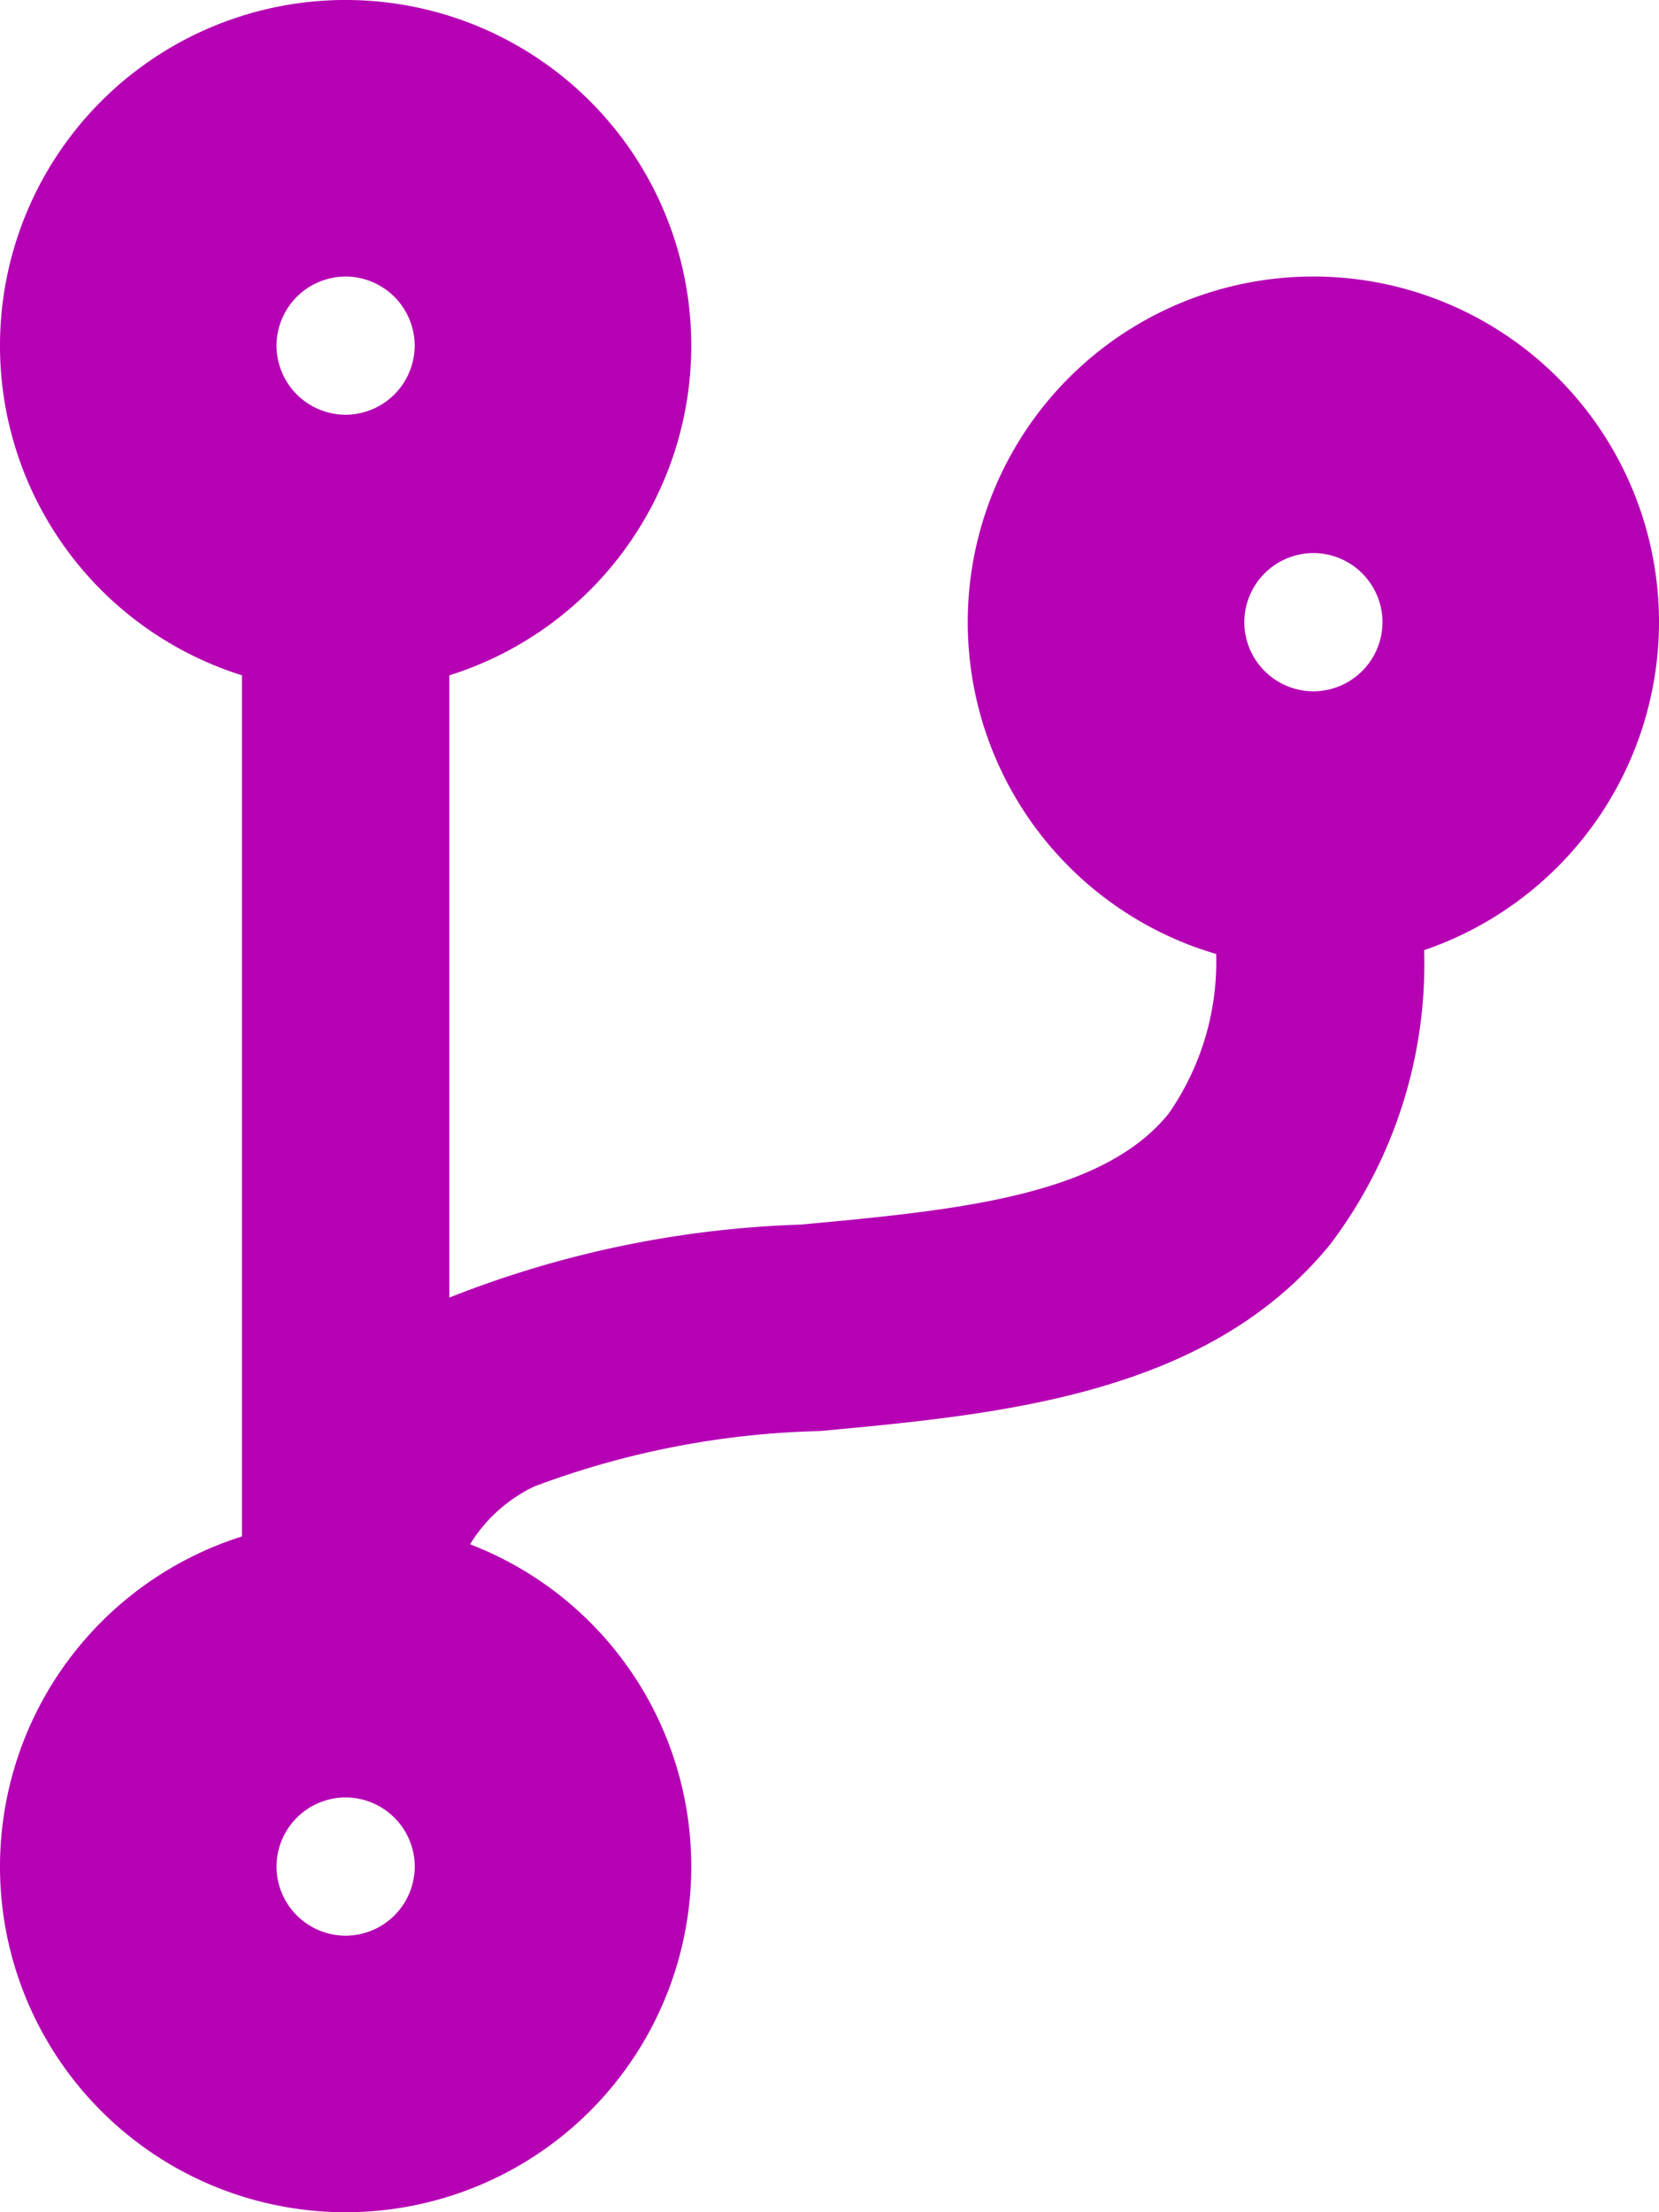
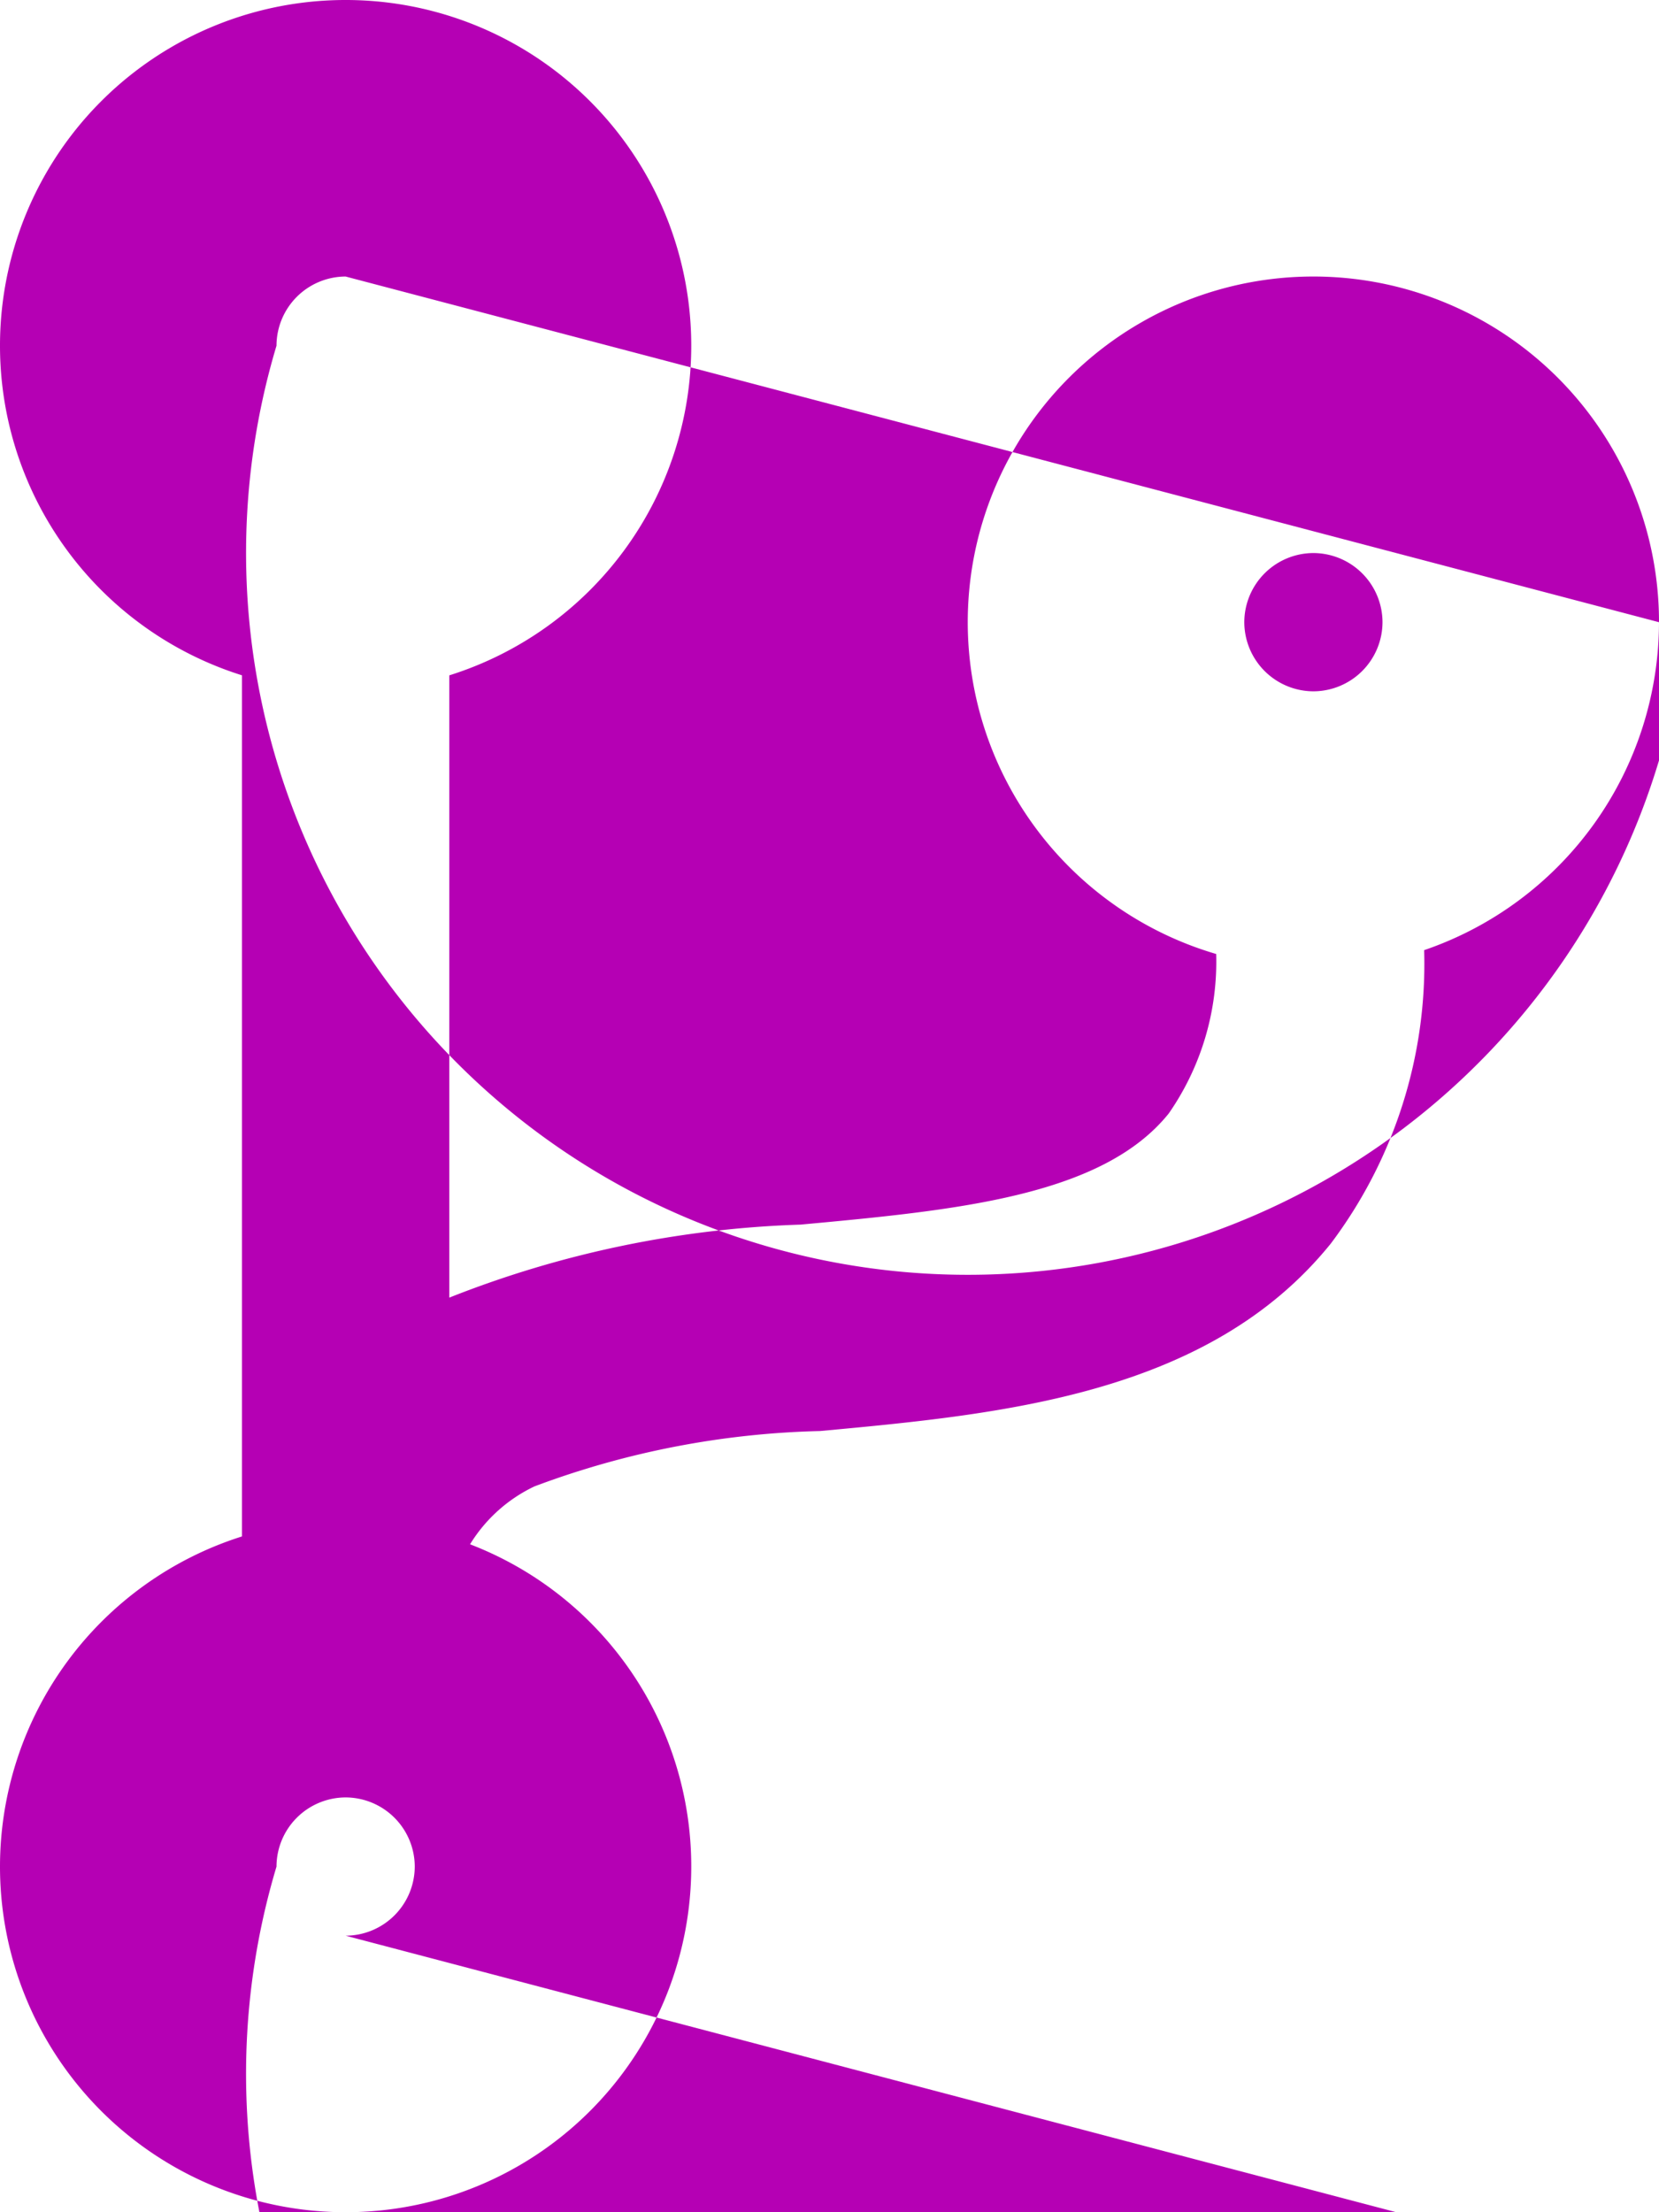
<svg xmlns="http://www.w3.org/2000/svg" width="31.5" height="42" viewBox="0 0 31.5 42">
-   <path d="M15.75-24.937A6.561,6.561,0,0,0,9.187-31.5a6.561,6.561,0,0,0-6.562,6.562,6.565,6.565,0,0,0,4.717,6.3,5.048,5.048,0,0,1-.9,3.027C5.176-14.035,2.4-13.773-.55-13.5a19.8,19.8,0,0,0-6.669,1.386V-23.928a6.559,6.559,0,0,0,4.594-6.259A6.561,6.561,0,0,0-9.188-36.75a6.561,6.561,0,0,0-6.562,6.562,6.559,6.559,0,0,0,4.594,6.259V-7.58A6.577,6.577,0,0,0-15.75-1.312,6.561,6.561,0,0,0-9.188,5.25,6.561,6.561,0,0,0-2.625-1.312a6.55,6.55,0,0,0-4.2-6.119A2.887,2.887,0,0,1-5.6-8.531,16.5,16.5,0,0,1-.181-9.581c3.462-.32,7.383-.689,9.7-3.56a8.832,8.832,0,0,0,1.772-5.57A6.589,6.589,0,0,0,15.75-24.937ZM-9.188-31.5a1.316,1.316,0,0,1,1.312,1.312,1.316,1.316,0,0,1-1.312,1.312A1.316,1.316,0,0,1-10.5-30.187,1.316,1.316,0,0,1-9.188-31.5Zm0,31.5A1.316,1.316,0,0,1-10.5-1.312,1.316,1.316,0,0,1-9.188-2.625,1.316,1.316,0,0,1-7.875-1.312,1.316,1.316,0,0,1-9.188,0ZM9.187-26.25A1.316,1.316,0,0,1,10.5-24.937a1.316,1.316,0,0,1-1.312,1.312,1.316,1.316,0,0,1-1.312-1.312A1.316,1.316,0,0,1,9.187-26.25Z" transform="translate(15.75 36.75)" fill="#b500b4" />
+   <path d="M15.75-24.937A6.561,6.561,0,0,0,9.187-31.5a6.561,6.561,0,0,0-6.562,6.562,6.565,6.565,0,0,0,4.717,6.3,5.048,5.048,0,0,1-.9,3.027C5.176-14.035,2.4-13.773-.55-13.5a19.8,19.8,0,0,0-6.669,1.386V-23.928a6.559,6.559,0,0,0,4.594-6.259A6.561,6.561,0,0,0-9.188-36.75a6.561,6.561,0,0,0-6.562,6.562,6.559,6.559,0,0,0,4.594,6.259V-7.58A6.577,6.577,0,0,0-15.75-1.312,6.561,6.561,0,0,0-9.188,5.25,6.561,6.561,0,0,0-2.625-1.312a6.55,6.55,0,0,0-4.2-6.119A2.887,2.887,0,0,1-5.6-8.531,16.5,16.5,0,0,1-.181-9.581c3.462-.32,7.383-.689,9.7-3.56a8.832,8.832,0,0,0,1.772-5.57A6.589,6.589,0,0,0,15.75-24.937Za1.316,1.316,0,0,1,1.312,1.312,1.316,1.316,0,0,1-1.312,1.312A1.316,1.316,0,0,1-10.5-30.187,1.316,1.316,0,0,1-9.188-31.5Zm0,31.5A1.316,1.316,0,0,1-10.5-1.312,1.316,1.316,0,0,1-9.188-2.625,1.316,1.316,0,0,1-7.875-1.312,1.316,1.316,0,0,1-9.188,0ZM9.187-26.25A1.316,1.316,0,0,1,10.5-24.937a1.316,1.316,0,0,1-1.312,1.312,1.316,1.316,0,0,1-1.312-1.312A1.316,1.316,0,0,1,9.187-26.25Z" transform="translate(15.75 36.75)" fill="#b500b4" />
</svg>